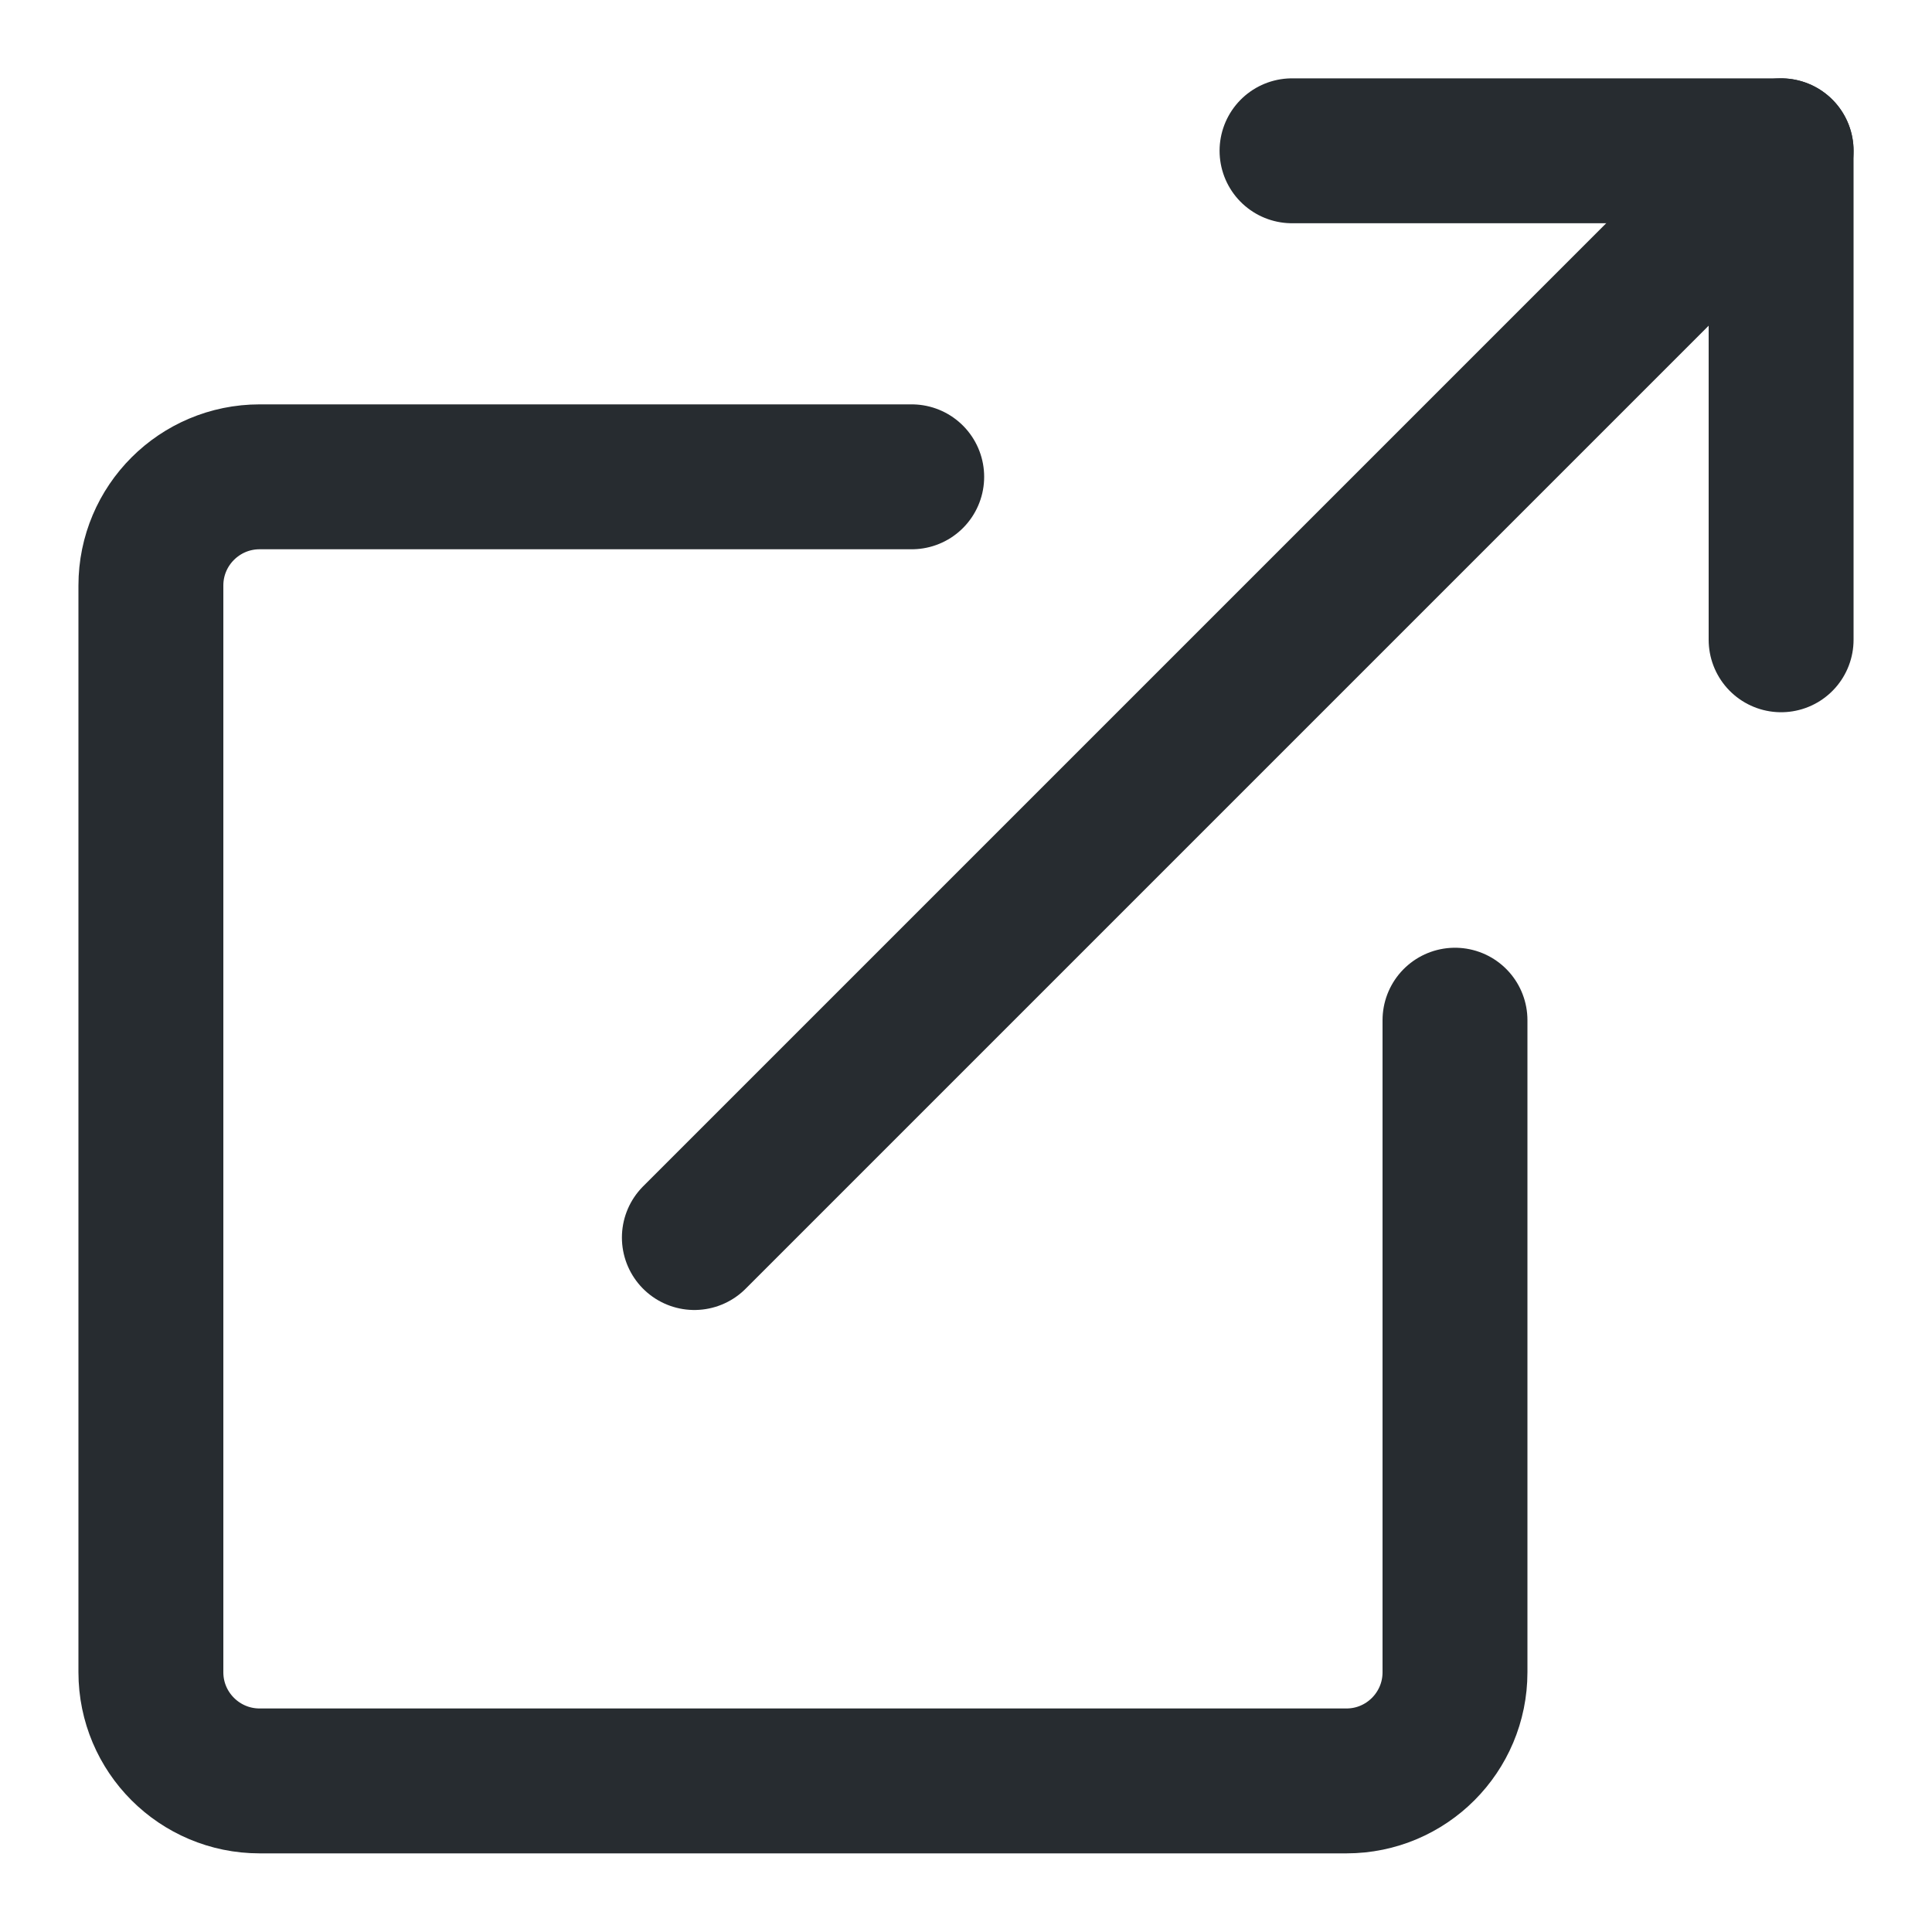
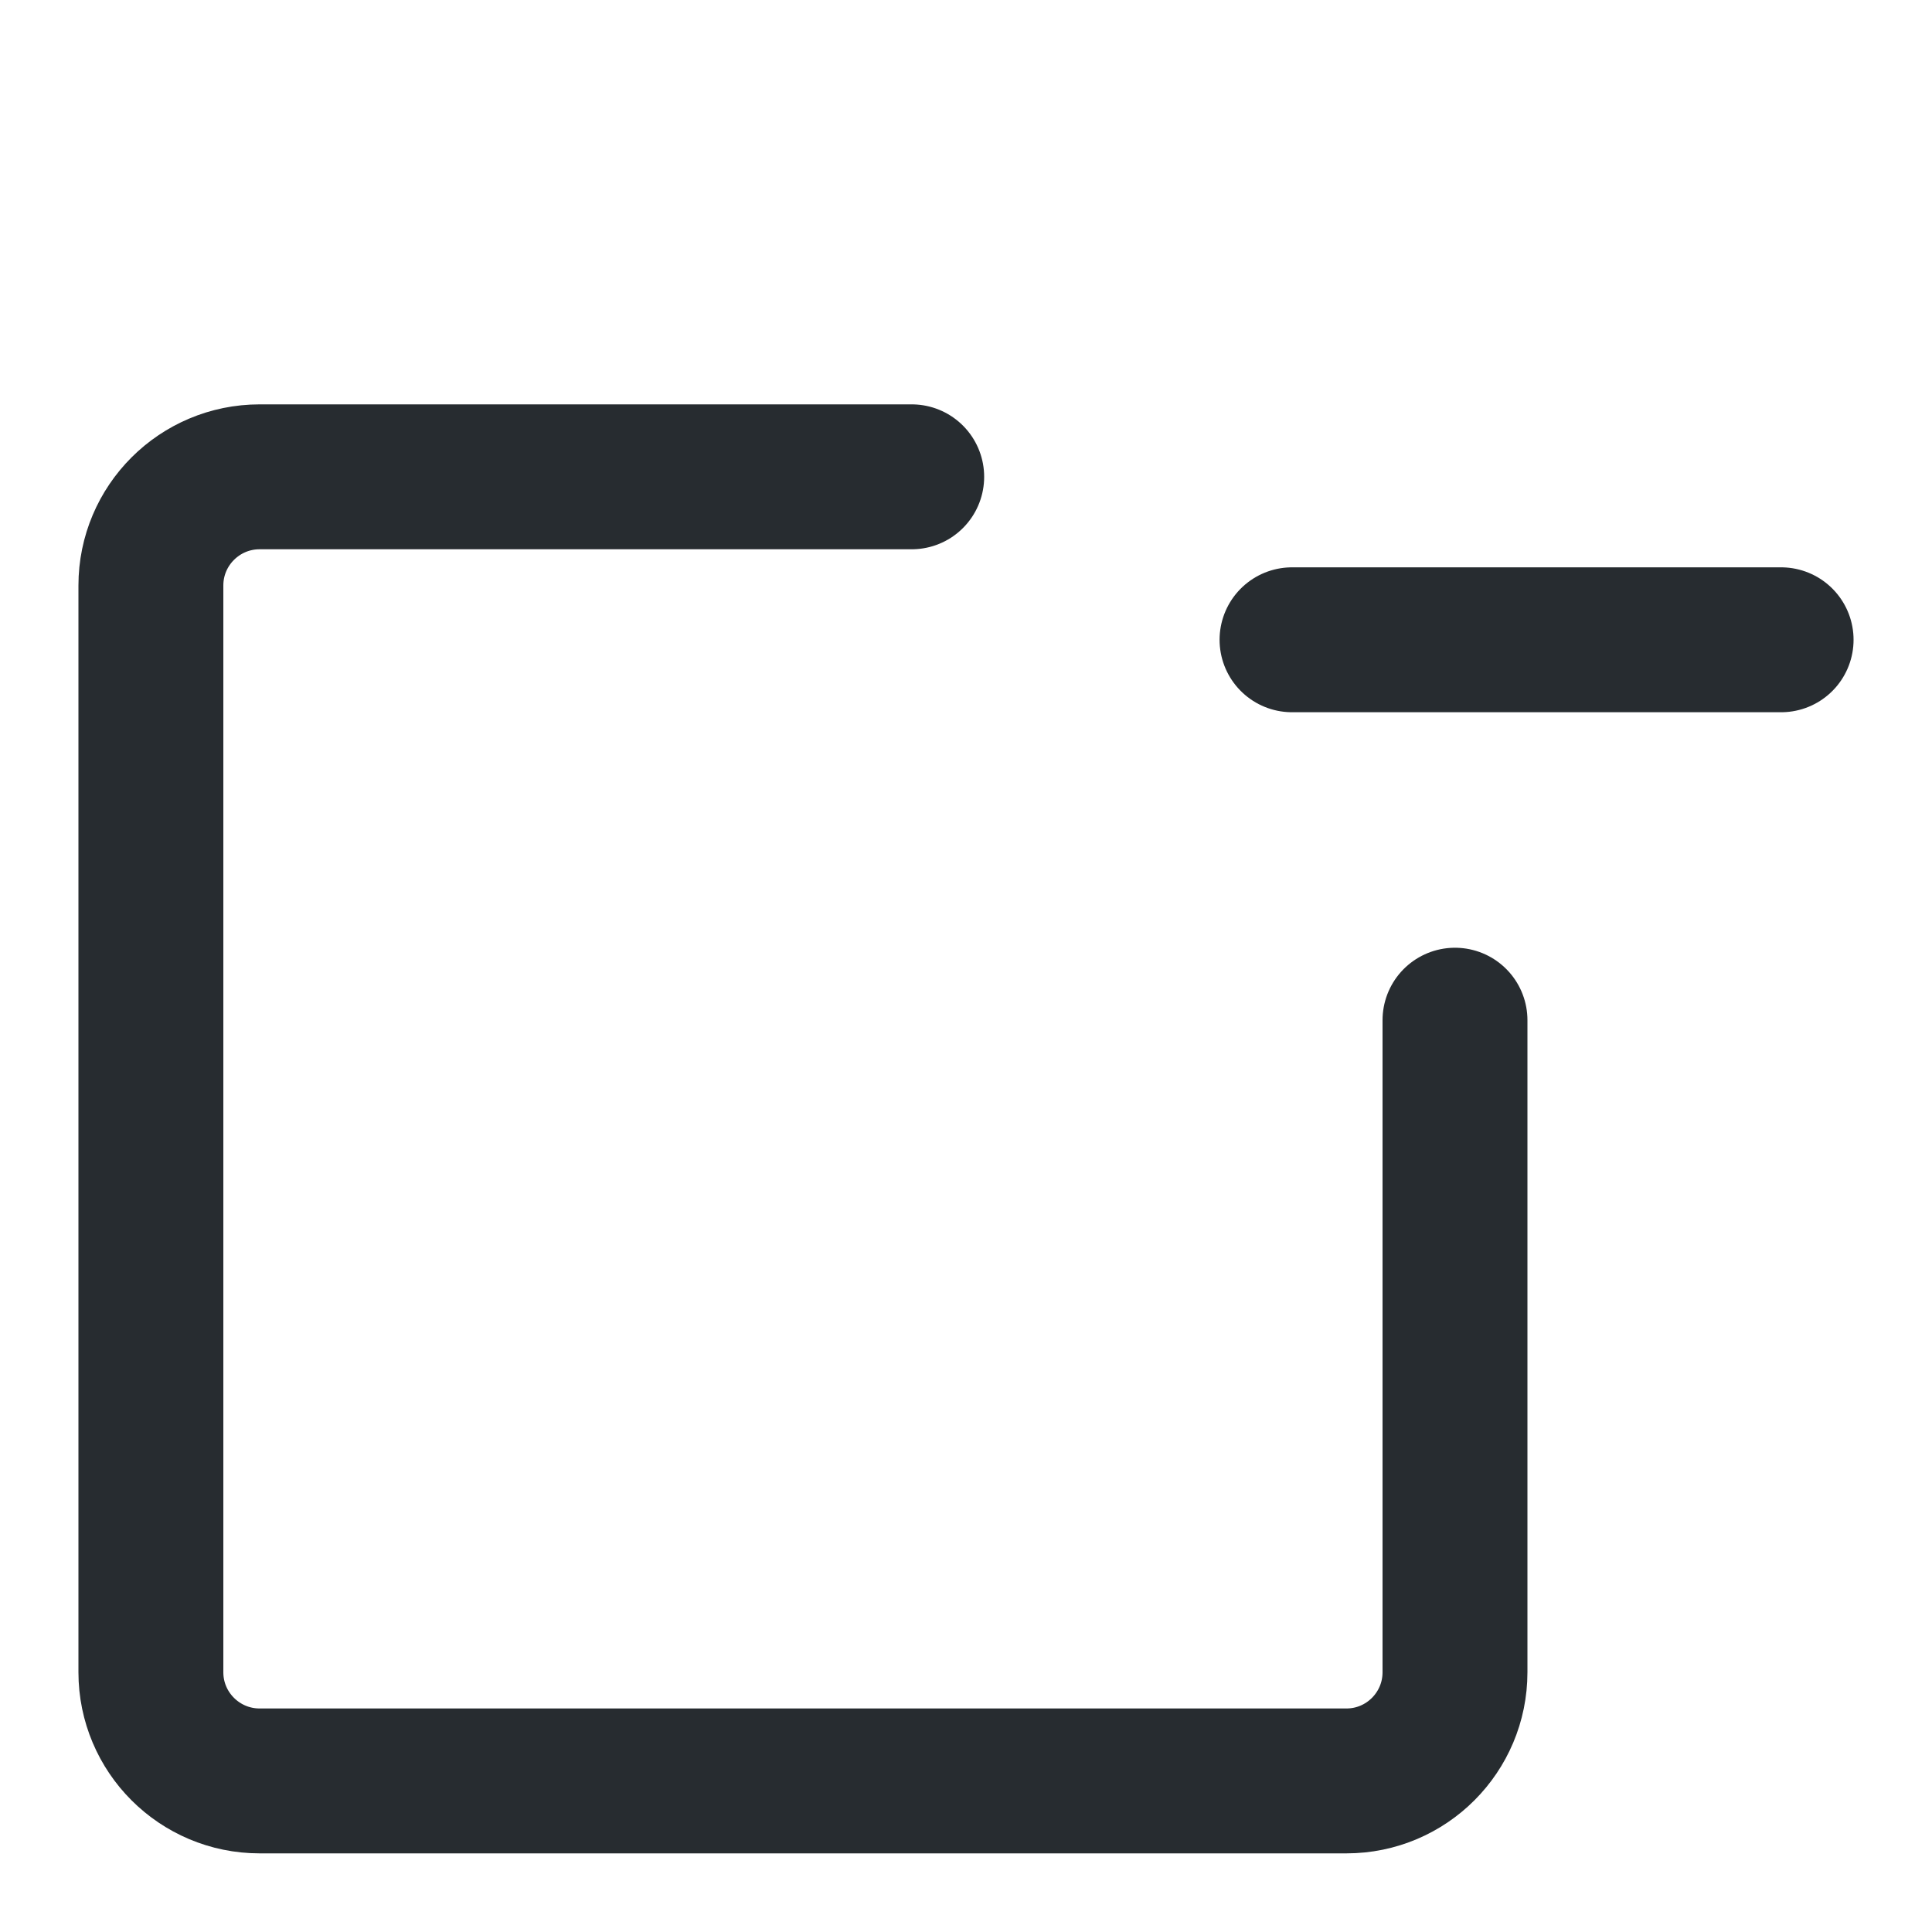
<svg xmlns="http://www.w3.org/2000/svg" width="20" height="20" viewBox="0 0 20 20" fill="none">
-   <path d="M18.438 6.623V1.561H13.375" stroke="#272C30" stroke-width="1.5" stroke-linecap="round" stroke-linejoin="round" />
-   <path d="M18.438 1.561L7.188 12.811" stroke="#272C30" stroke-width="1.5" stroke-linecap="round" stroke-linejoin="round" />
+   <path d="M18.438 6.623H13.375" stroke="#272C30" stroke-width="1.5" stroke-linecap="round" stroke-linejoin="round" />
  <path d="M9.438 4.936H2.688C2.066 4.936 1.562 5.44 1.562 6.061V17.311C1.562 17.932 2.066 18.436 2.688 18.436H13.938C14.559 18.436 15.062 17.932 15.062 17.311V10.561" stroke="#272C30" stroke-width="1.5" stroke-linecap="round" stroke-linejoin="round" />
</svg>